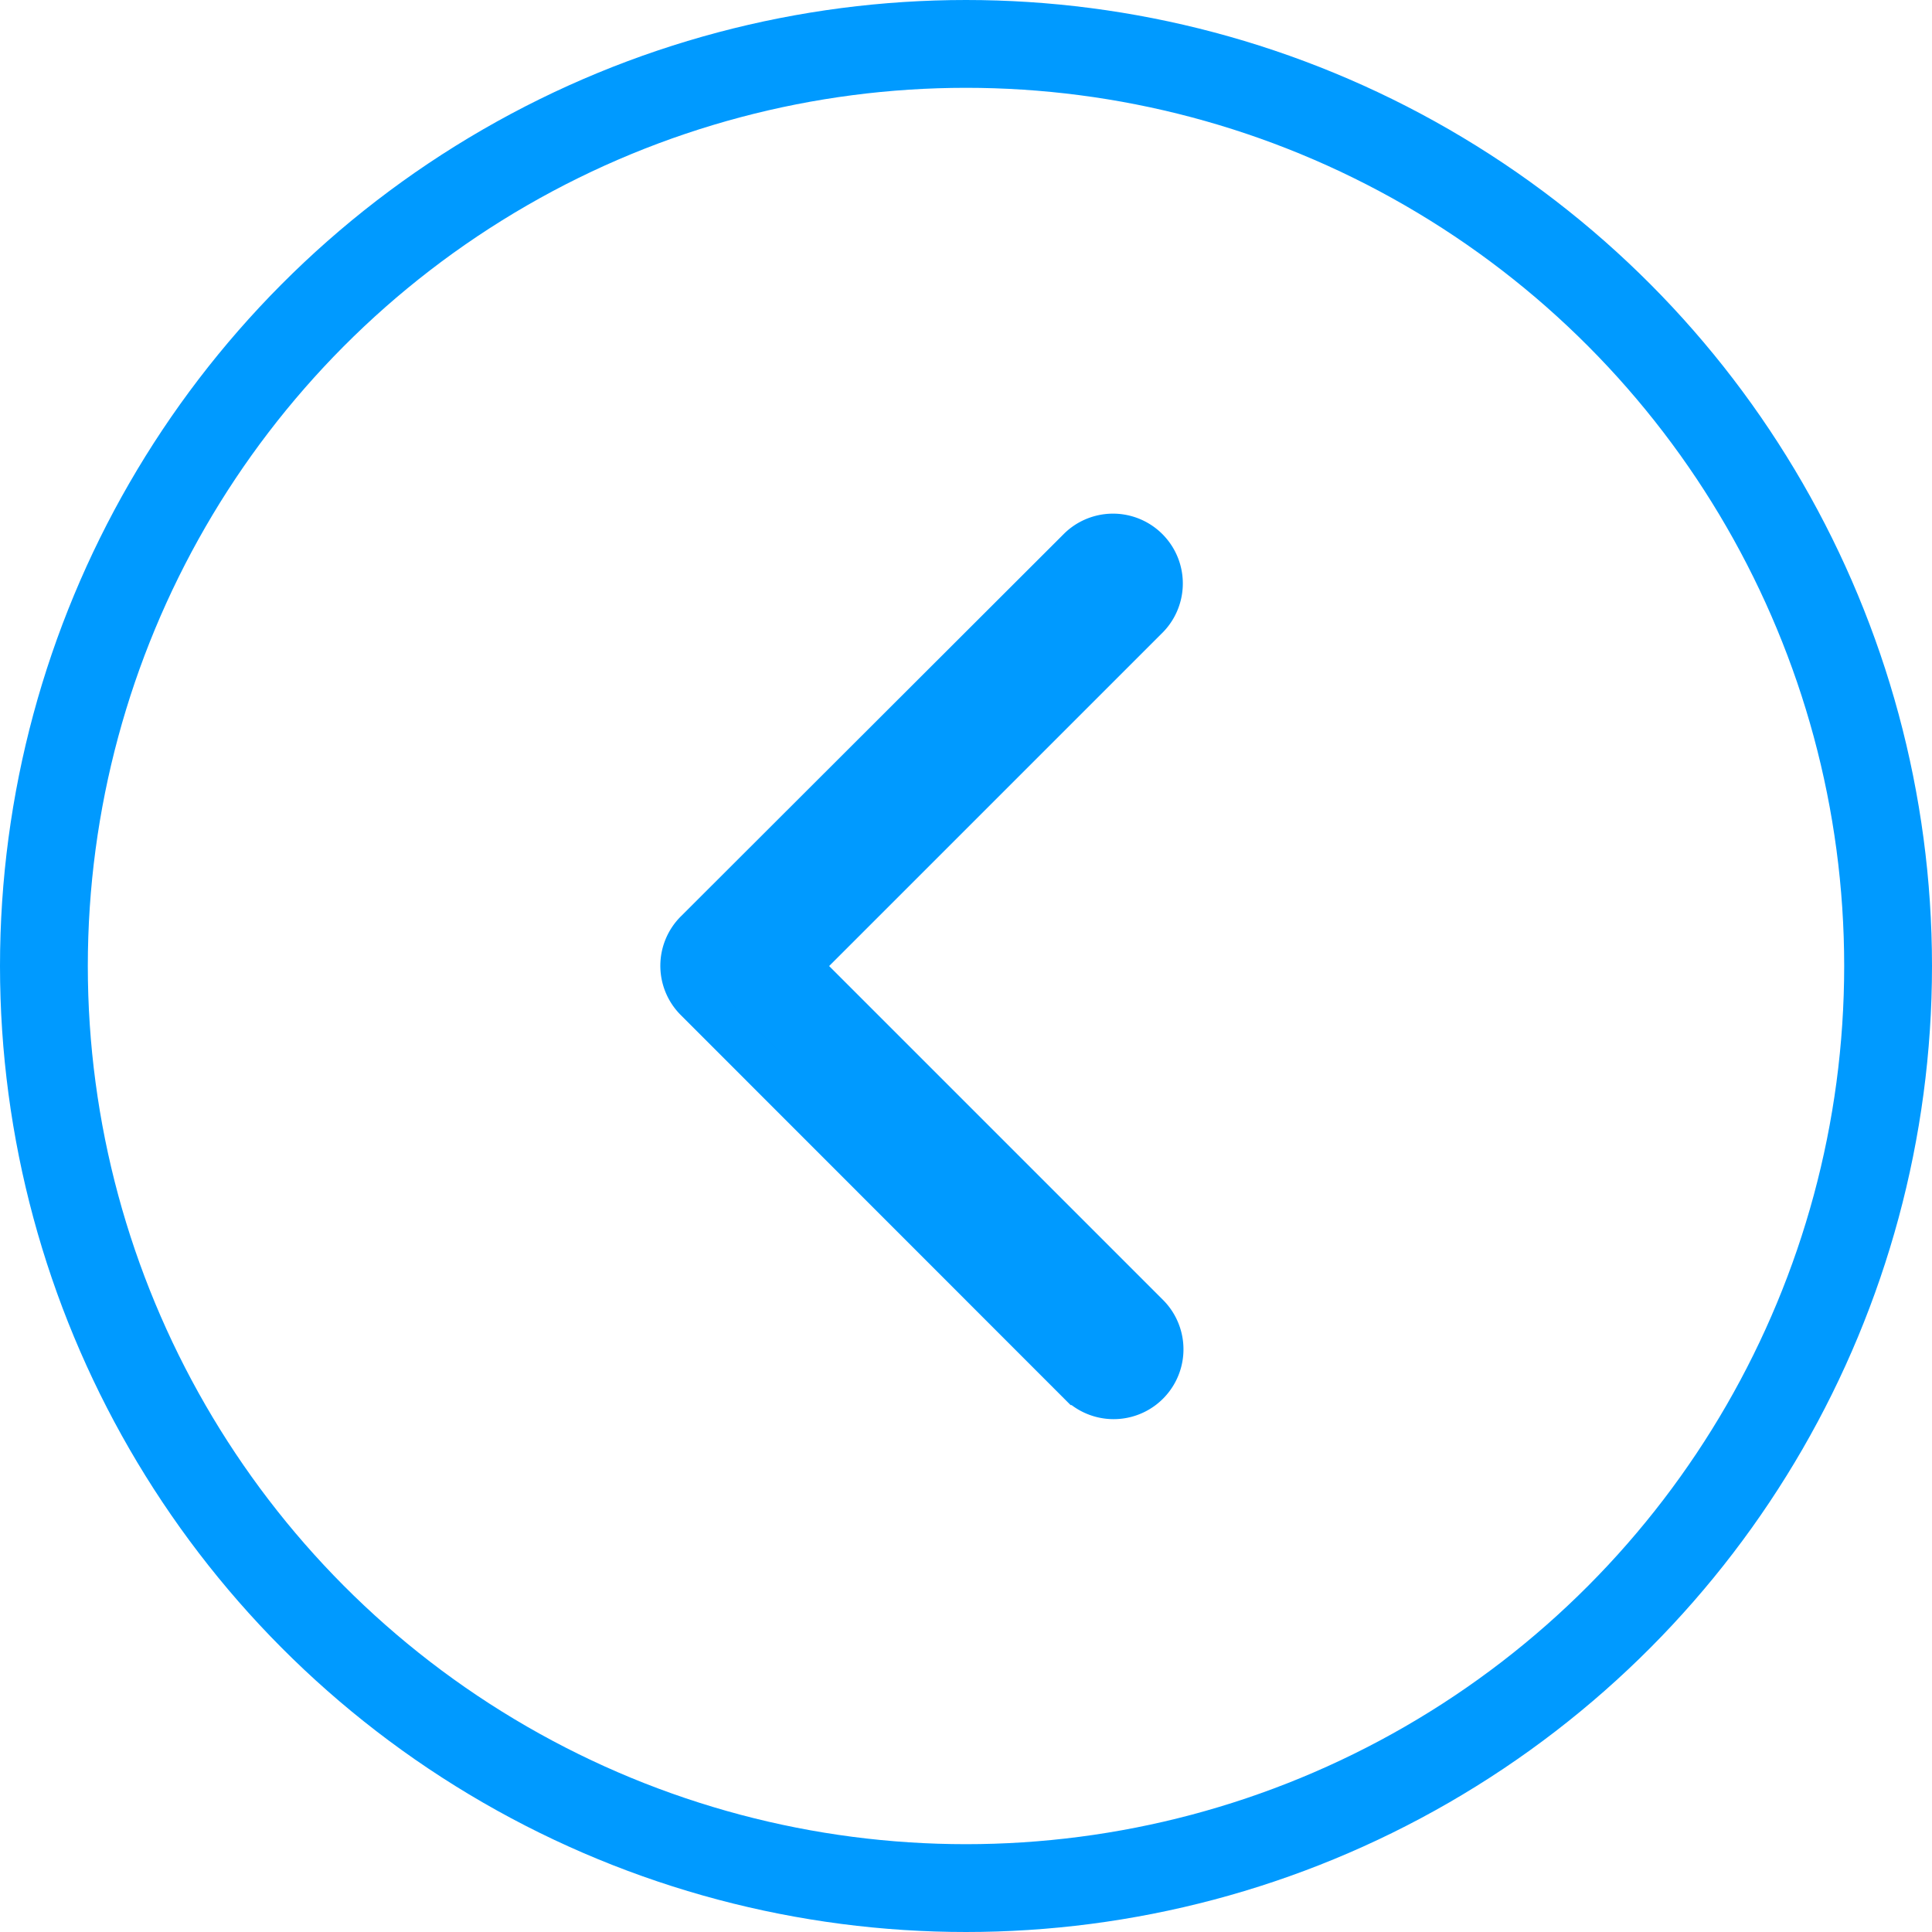
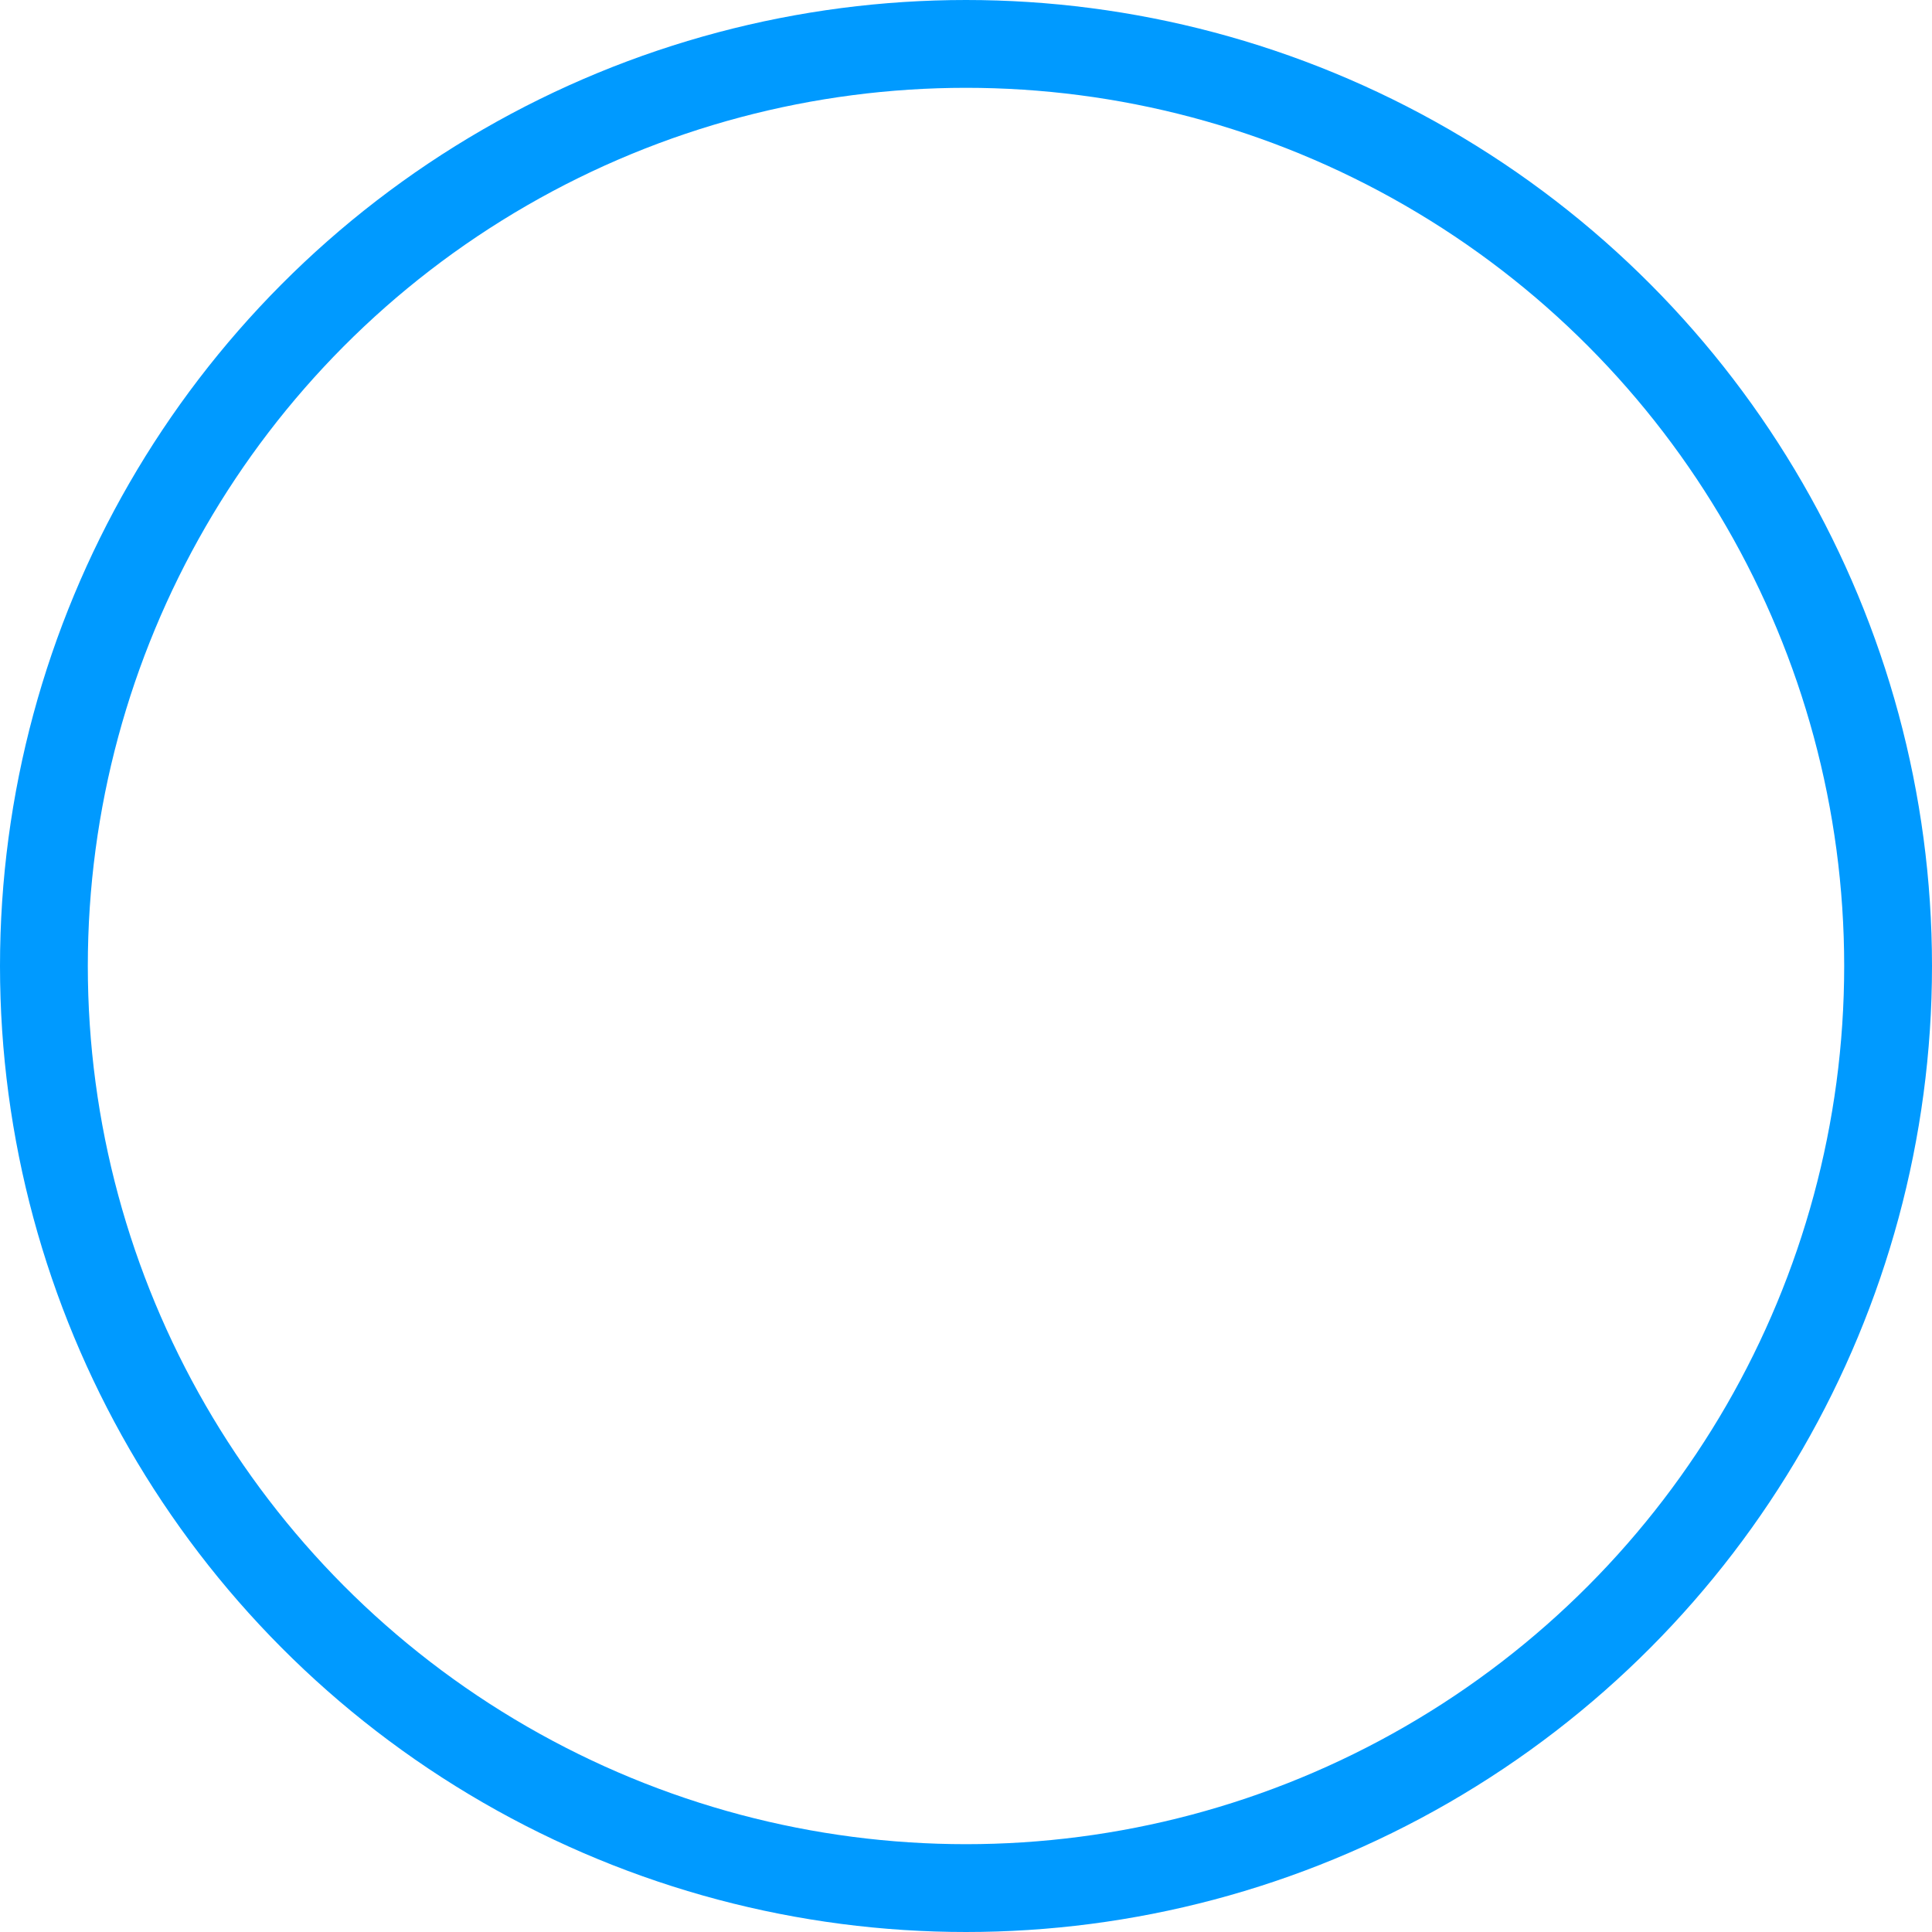
<svg xmlns="http://www.w3.org/2000/svg" id="Groupe_1" data-name="Groupe 1" width="44" height="44" viewBox="0 0 44 44">
  <g id="Ellipse_8" data-name="Ellipse 8" fill="none" stroke="#009aff" stroke-width="2">
-     <circle cx="22" cy="22" r="22" stroke="none" />
    <circle cx="22" cy="22" r="21" fill="none" />
  </g>
-   <path id="chevron-up-regular" d="M9.045,10.6a1.087,1.087,0,0,0,1.541,0l8.735-8.731A1.09,1.09,0,1,0,17.78.325L9.822,8.283,1.86.321A1.09,1.09,0,0,0,.319,1.862Z" transform="translate(26.459 12.179) rotate(90)" fill="#009aff" stroke="#009aff" stroke-width="1" />
</svg>